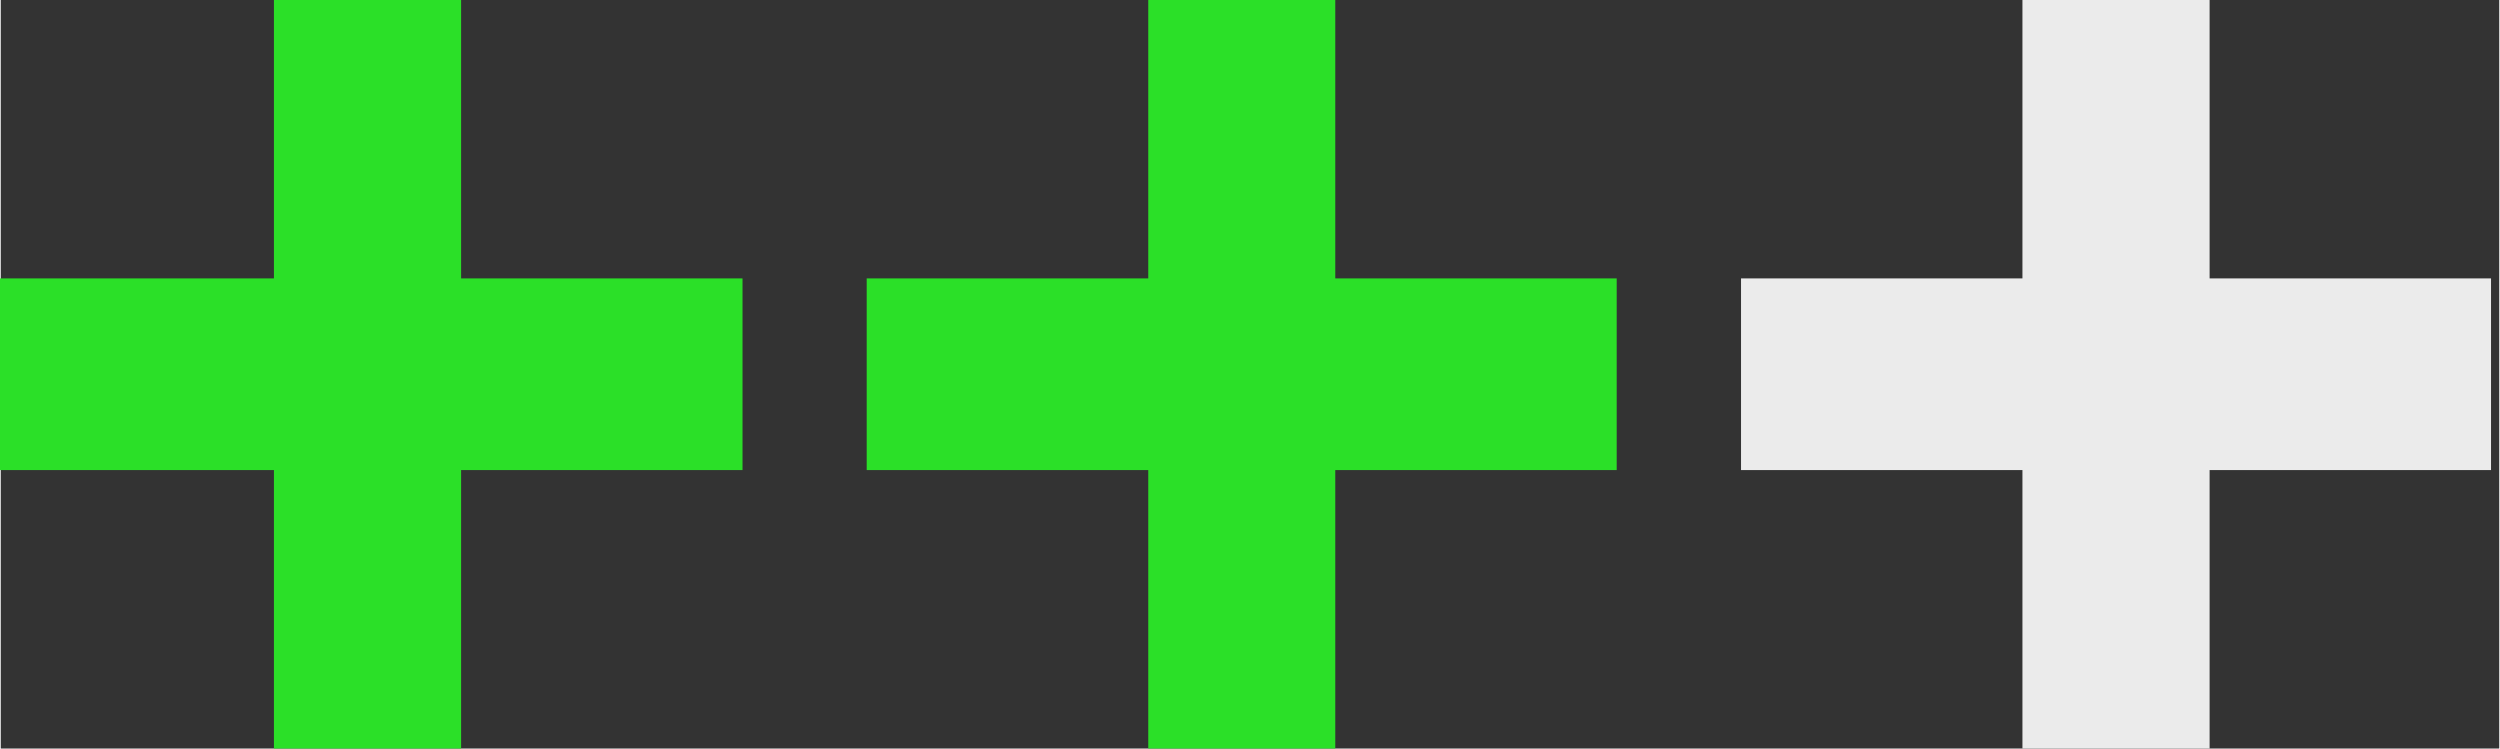
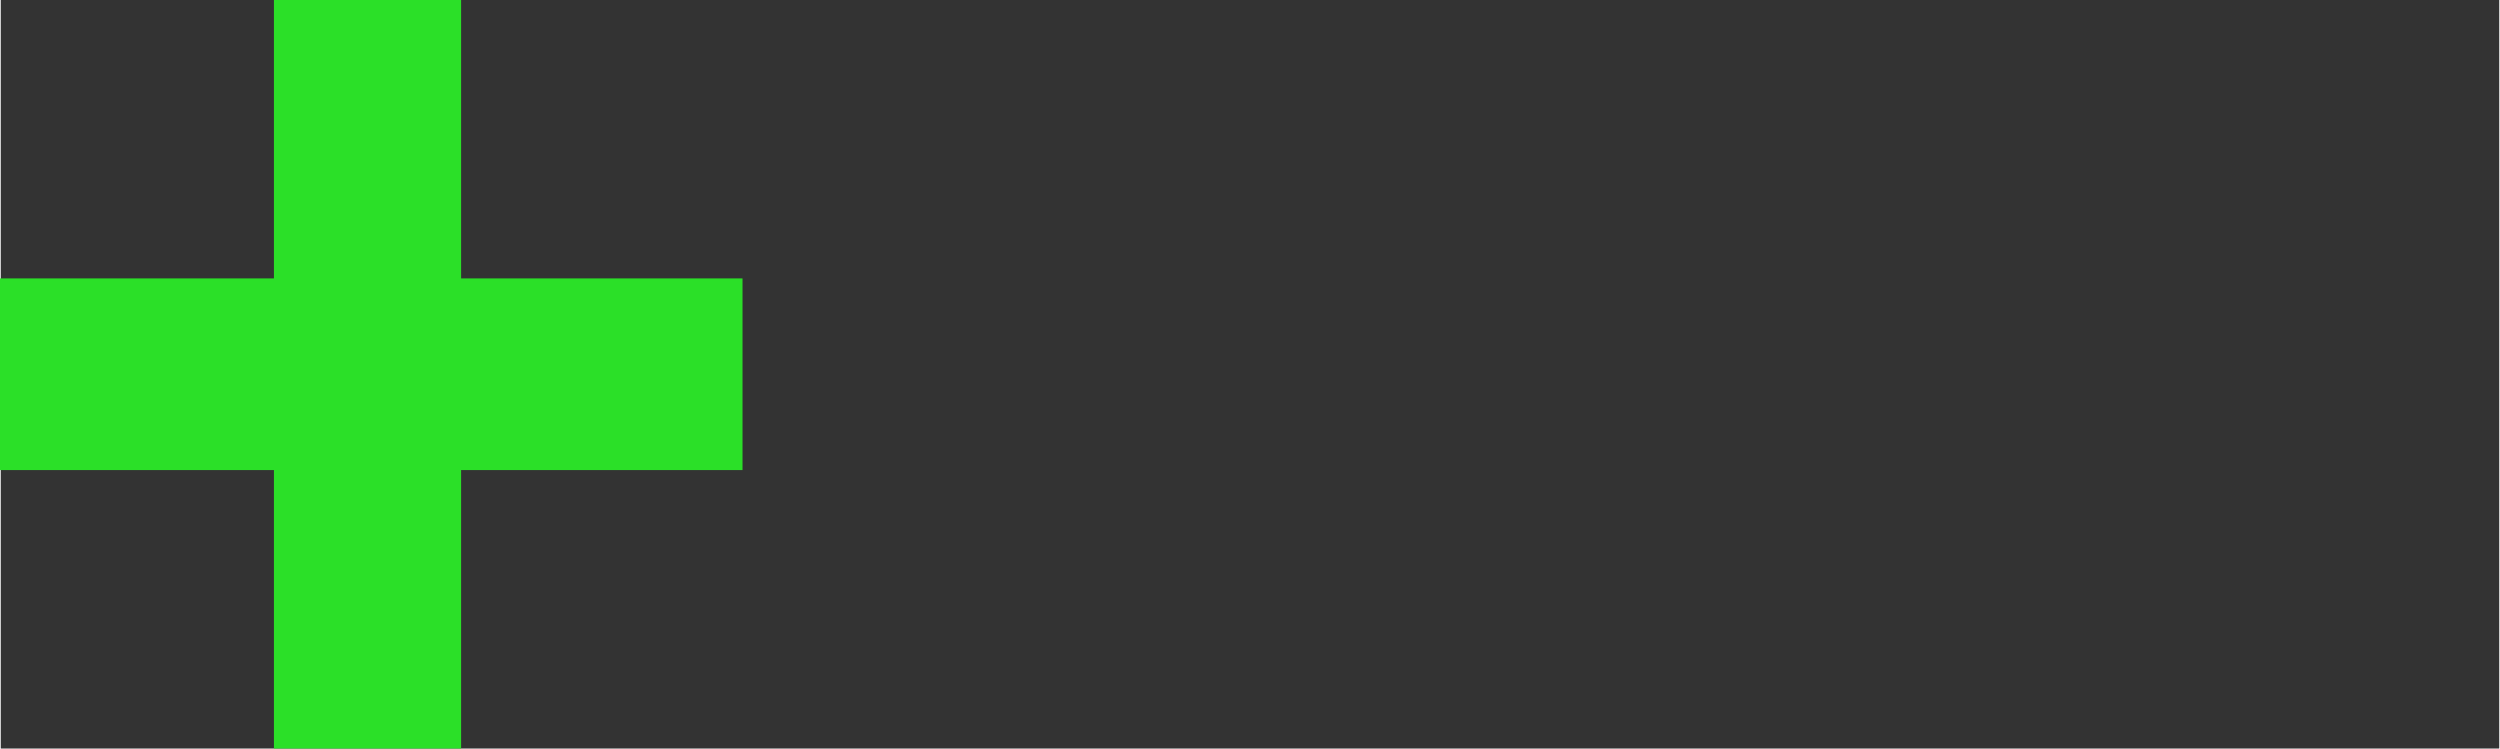
<svg xmlns="http://www.w3.org/2000/svg" width="167" height="50" shape-rendering="geometricPrecision" text-rendering="geometricPrecision" image-rendering="optimizeQuality" viewBox="0 0 16700 5003">
  <rect x="0" y="0" width="16700" height="5003" fill="#333333" stroke="none" />
  <style>.a{fill:#2BE028;}</style>
  <polygon points="1826 5003 1826 3142 -55 3142 -55 1861 1826 1861 1826 0 3077 0 3077 1861 4958 1861 4958 3142 3077 3142 3077 5003 " class="a" />
-   <polygon points="7670 5003 7670 3142 5788 3142 5788 1861 7670 1861 7670 0 8920 0 8920 1861 10801 1861 10801 3142 8920 3142 8920 5003 " class="a" />
-   <polygon points="13513 5003 13513 3142 11632 3142 11632 1861 13513 1861 13513 0 14764 0 14764 1861 16645 1861 16645 3142 14764 3142 14764 5003 " fill="#EBEBEB" />
</svg>